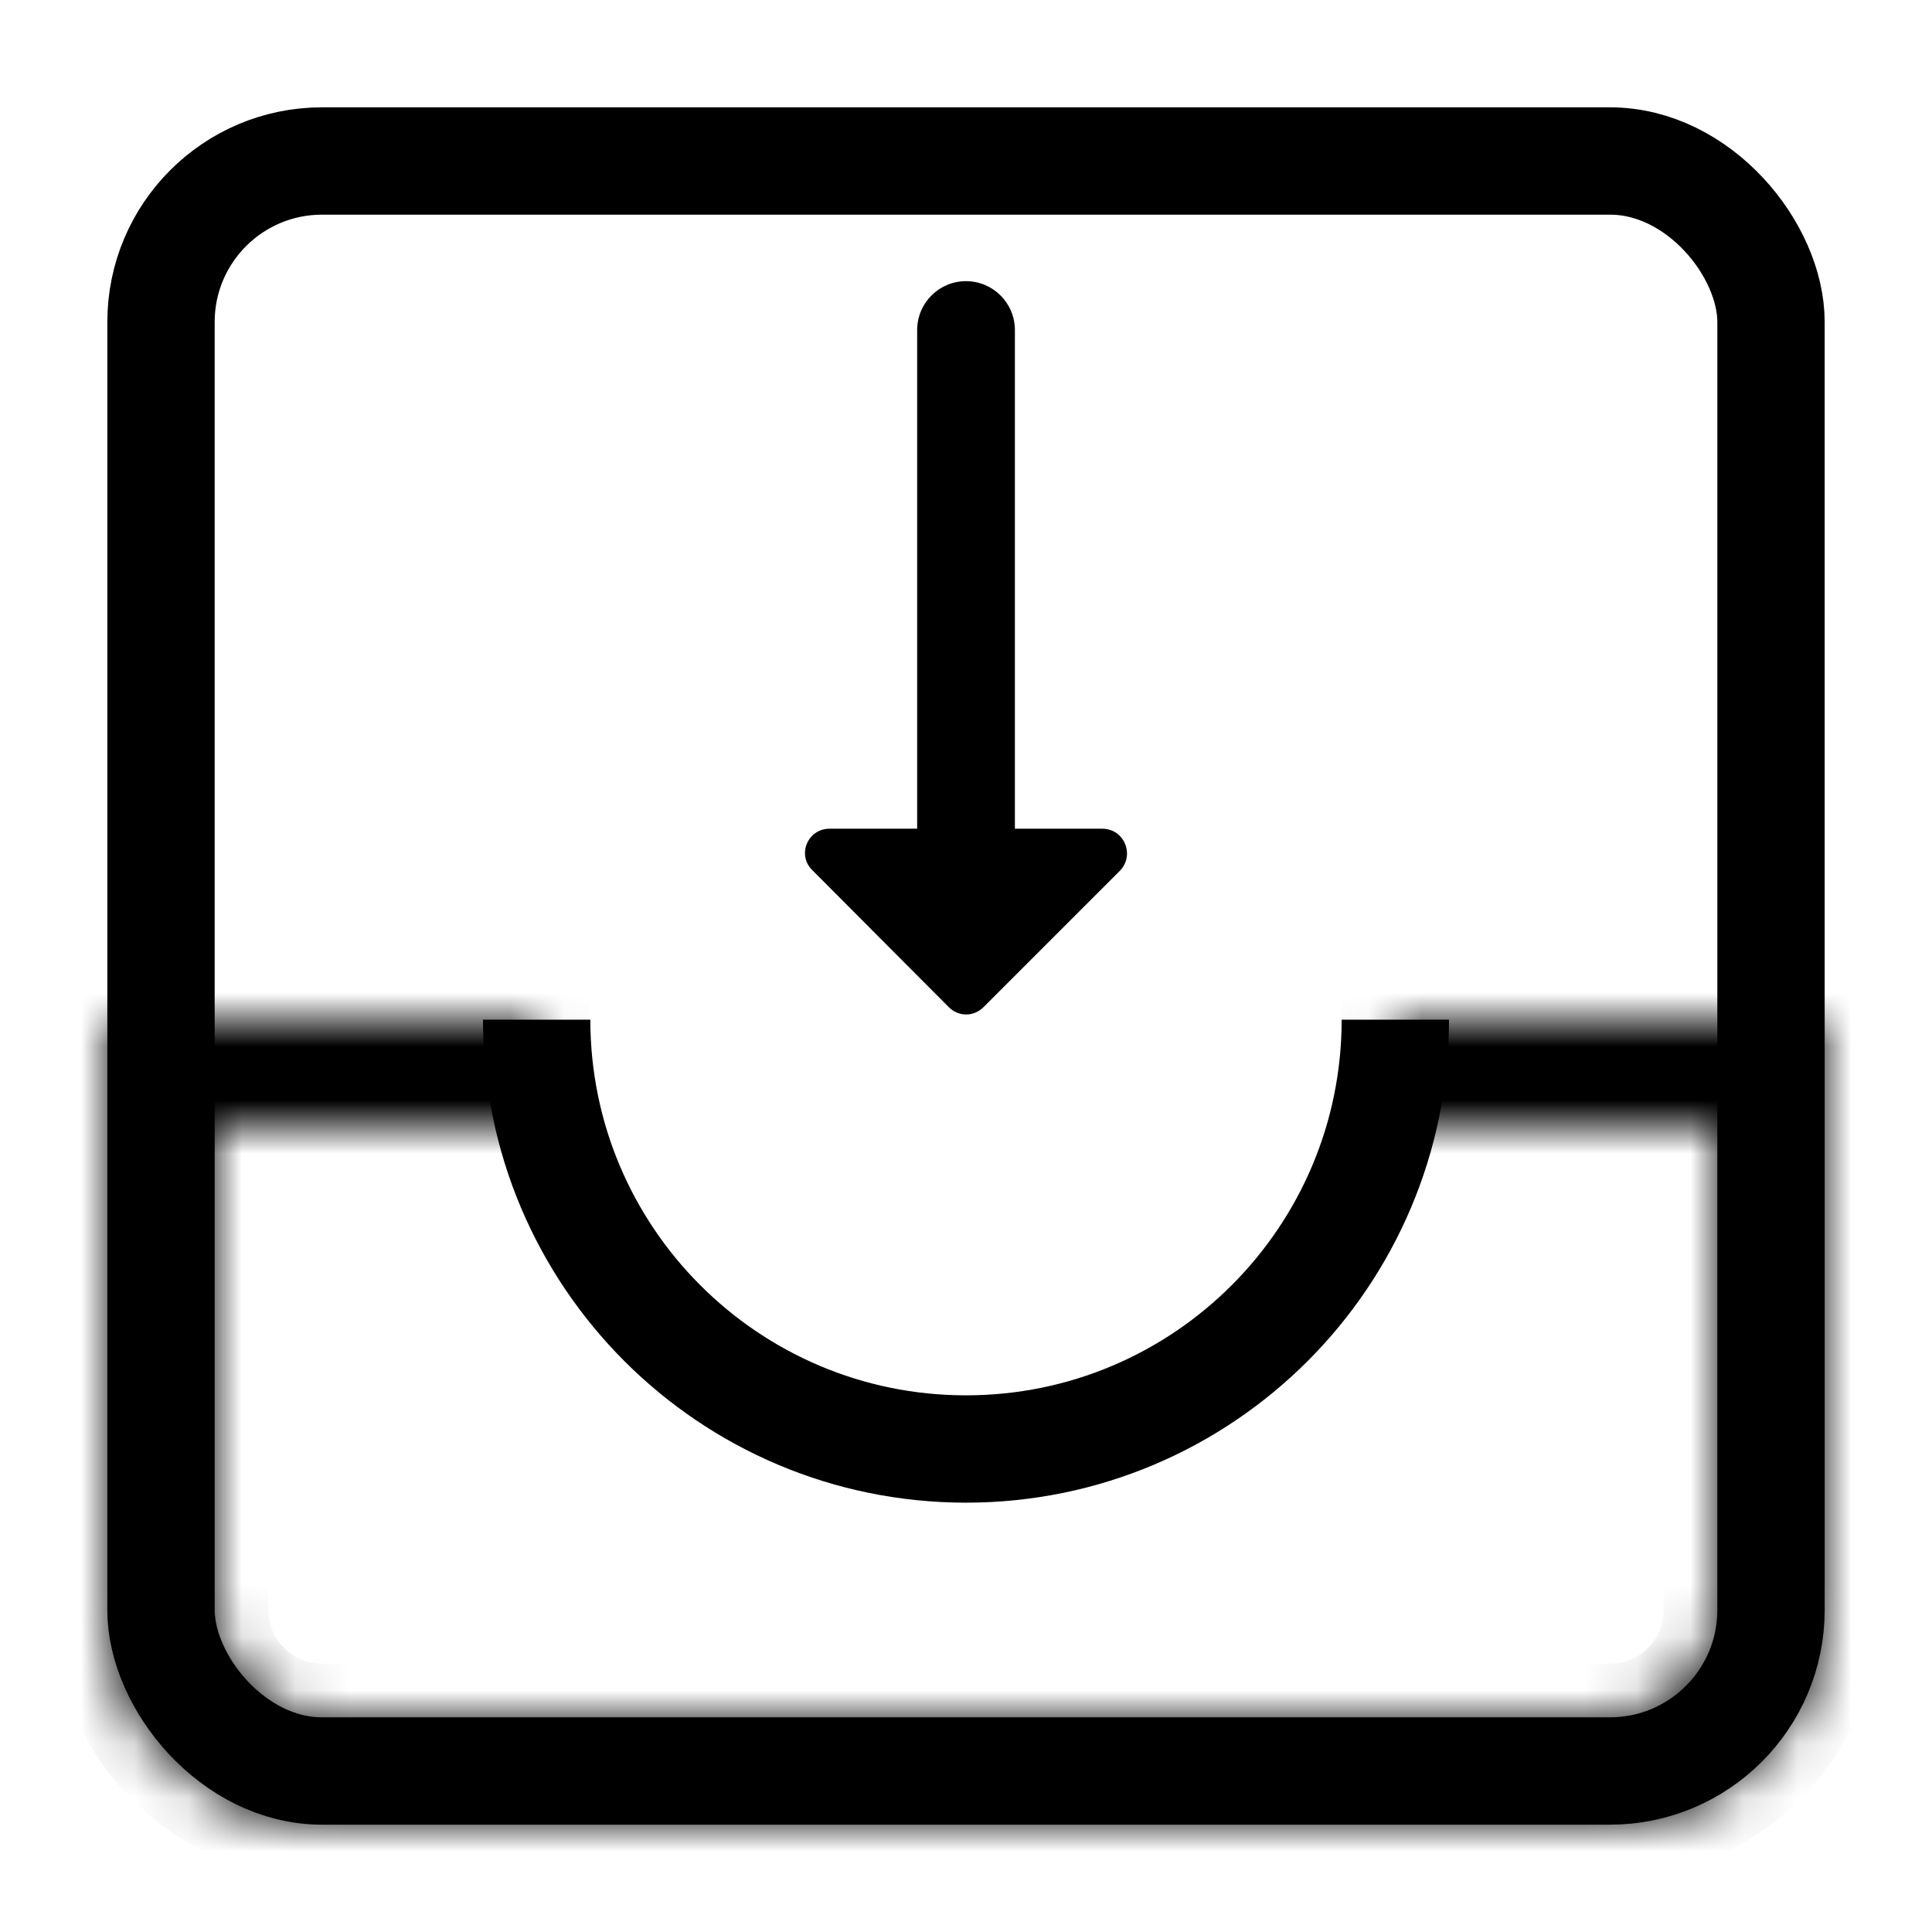
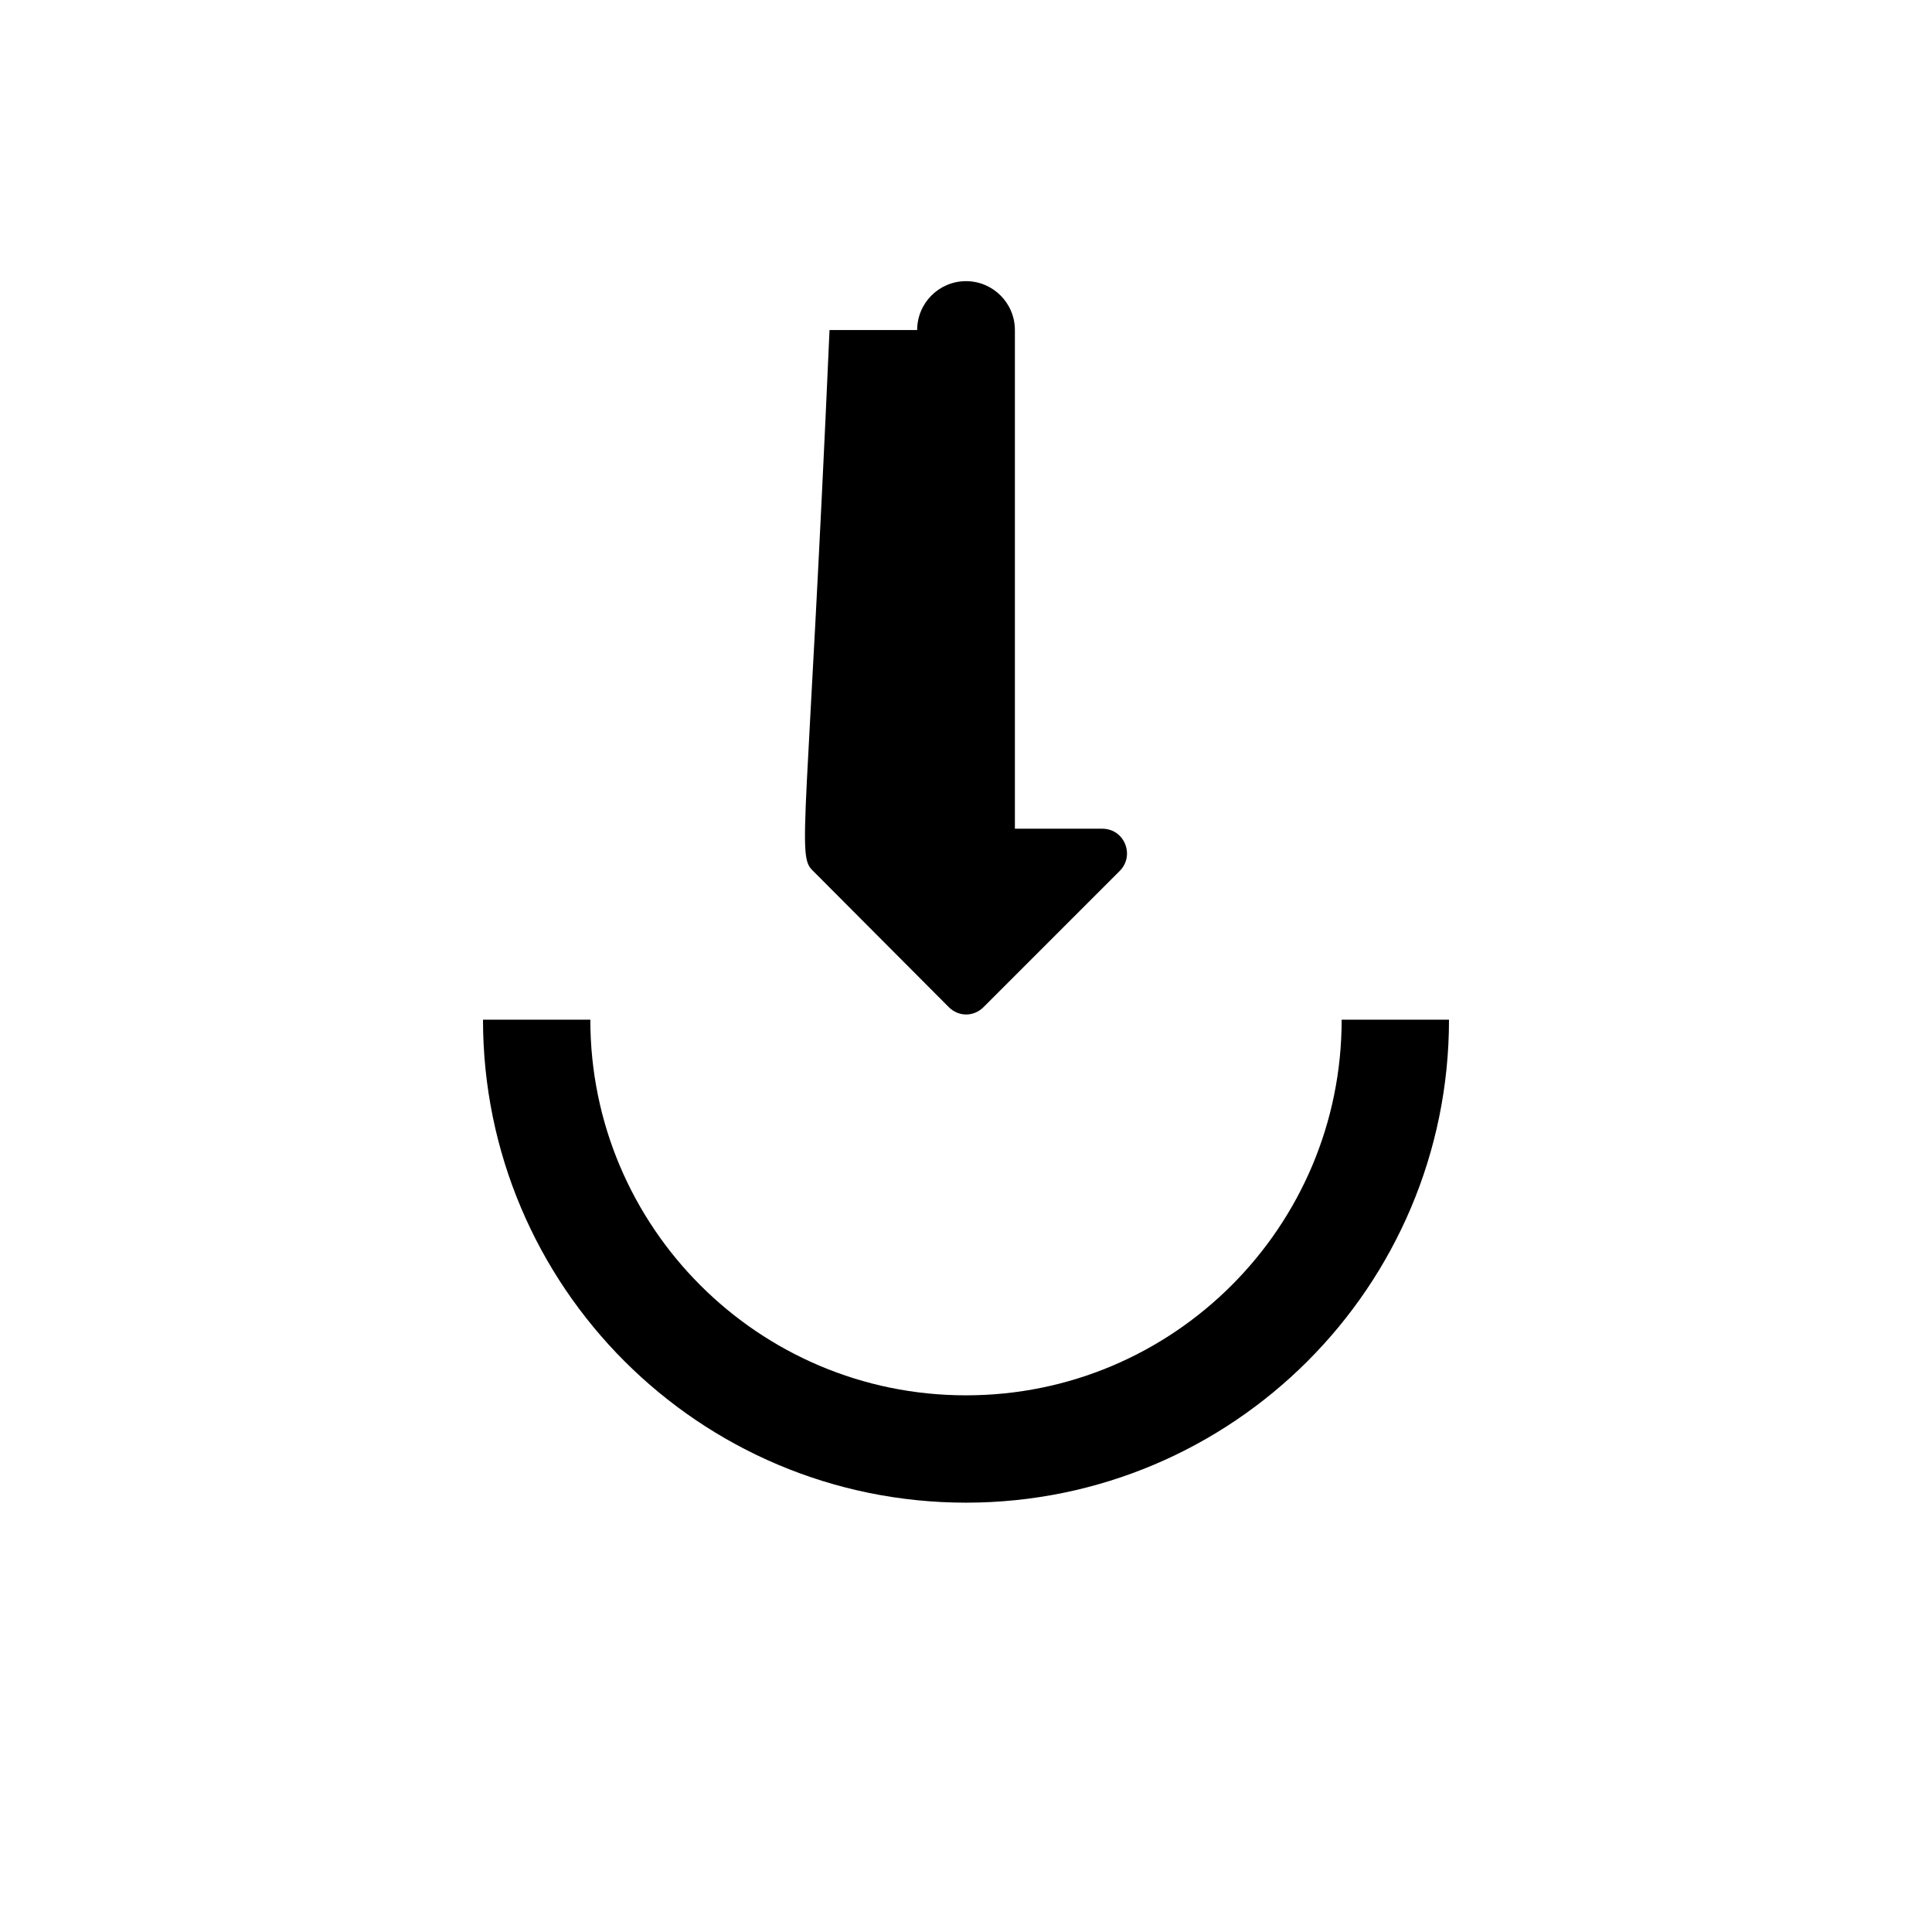
<svg xmlns="http://www.w3.org/2000/svg" width="36" height="36" viewBox="0 0 36 36" fill="none">
-   <path fill-rule="evenodd" clip-rule="evenodd" d="M17.68 18.767C17.862 18.949 18.144 18.949 18.326 18.767L20.868 16.225C21.151 15.934 20.95 15.442 20.54 15.442H18.911V6.15C18.911 5.647 18.503 5.239 18 5.239C17.497 5.239 17.09 5.647 17.09 6.15V15.442H15.457C15.047 15.442 14.846 15.934 15.138 16.216L17.68 18.767Z" fill="black" />
+   <path fill-rule="evenodd" clip-rule="evenodd" d="M17.68 18.767C17.862 18.949 18.144 18.949 18.326 18.767L20.868 16.225C21.151 15.934 20.95 15.442 20.54 15.442H18.911V6.15C18.911 5.647 18.503 5.239 18 5.239C17.497 5.239 17.09 5.647 17.09 6.15H15.457C15.047 15.442 14.846 15.934 15.138 16.216L17.68 18.767Z" fill="black" />
  <mask id="path-2-inside-1" fill="white">
    <path fill-rule="evenodd" clip-rule="evenodd" d="M25.748 21C25.913 20.361 26 19.691 26 19H32H34V21V30C34 32.209 32.209 34 30 34H6C3.791 34 2 32.209 2 30V21V19H4H10C10 19.691 10.088 20.361 10.252 21H6H4V23V30C4 31.105 4.895 32 6 32H30C31.105 32 32 31.105 32 30V23V21H30H25.748Z" />
  </mask>
-   <path d="M26 19V18H25V19H26ZM25.748 21L24.779 20.751L24.458 22H25.748V21ZM34 19H35V18H34V19ZM2 19V18H1V19H2ZM10 19H11V18H10V19ZM10.252 21V22H11.542L11.22 20.751L10.252 21ZM4 21V20H3V21H4ZM32 21H33V20H32V21ZM25 19C25 19.606 24.923 20.192 24.779 20.751L26.716 21.249C26.902 20.529 27 19.775 27 19H25ZM26 20H32V18H26V20ZM32 20H34V18H32V20ZM33 19V21H35V19H33ZM33 21V30H35V21H33ZM33 30C33 31.657 31.657 33 30 33V35C32.761 35 35 32.761 35 30H33ZM30 33H6V35H30V33ZM6 33C4.343 33 3 31.657 3 30H1C1 32.761 3.239 35 6 35V33ZM3 30V21H1V30H3ZM3 21V19H1V21H3ZM2 20H4V18H2V20ZM4 20H10V18H4V20ZM11.22 20.751C11.077 20.192 11 19.606 11 19H9C9 19.775 9.098 20.529 9.284 21.249L11.22 20.751ZM10.252 20H6V22H10.252V20ZM6 20H4V22H6V20ZM3 21V23H5V21H3ZM3 23V30H5V23H3ZM3 30C3 31.657 4.343 33 6 33V31C5.448 31 5 30.552 5 30H3ZM6 33H30V31H6V33ZM30 33C31.657 33 33 31.657 33 30H31C31 30.552 30.552 31 30 31V33ZM33 30V23H31V30H33ZM33 23V21H31V23H33ZM32 20H30V22H32V20ZM30 20H25.748V22H30V20Z" fill="black" mask="url(#path-2-inside-1)" />
  <path d="M26 19C26 23.418 22.418 27 18 27C13.582 27 10 23.418 10 19" stroke="black" stroke-width="2" />
-   <rect x="3" y="3" width="30" height="30" rx="3" stroke="black" stroke-width="2" />
</svg>